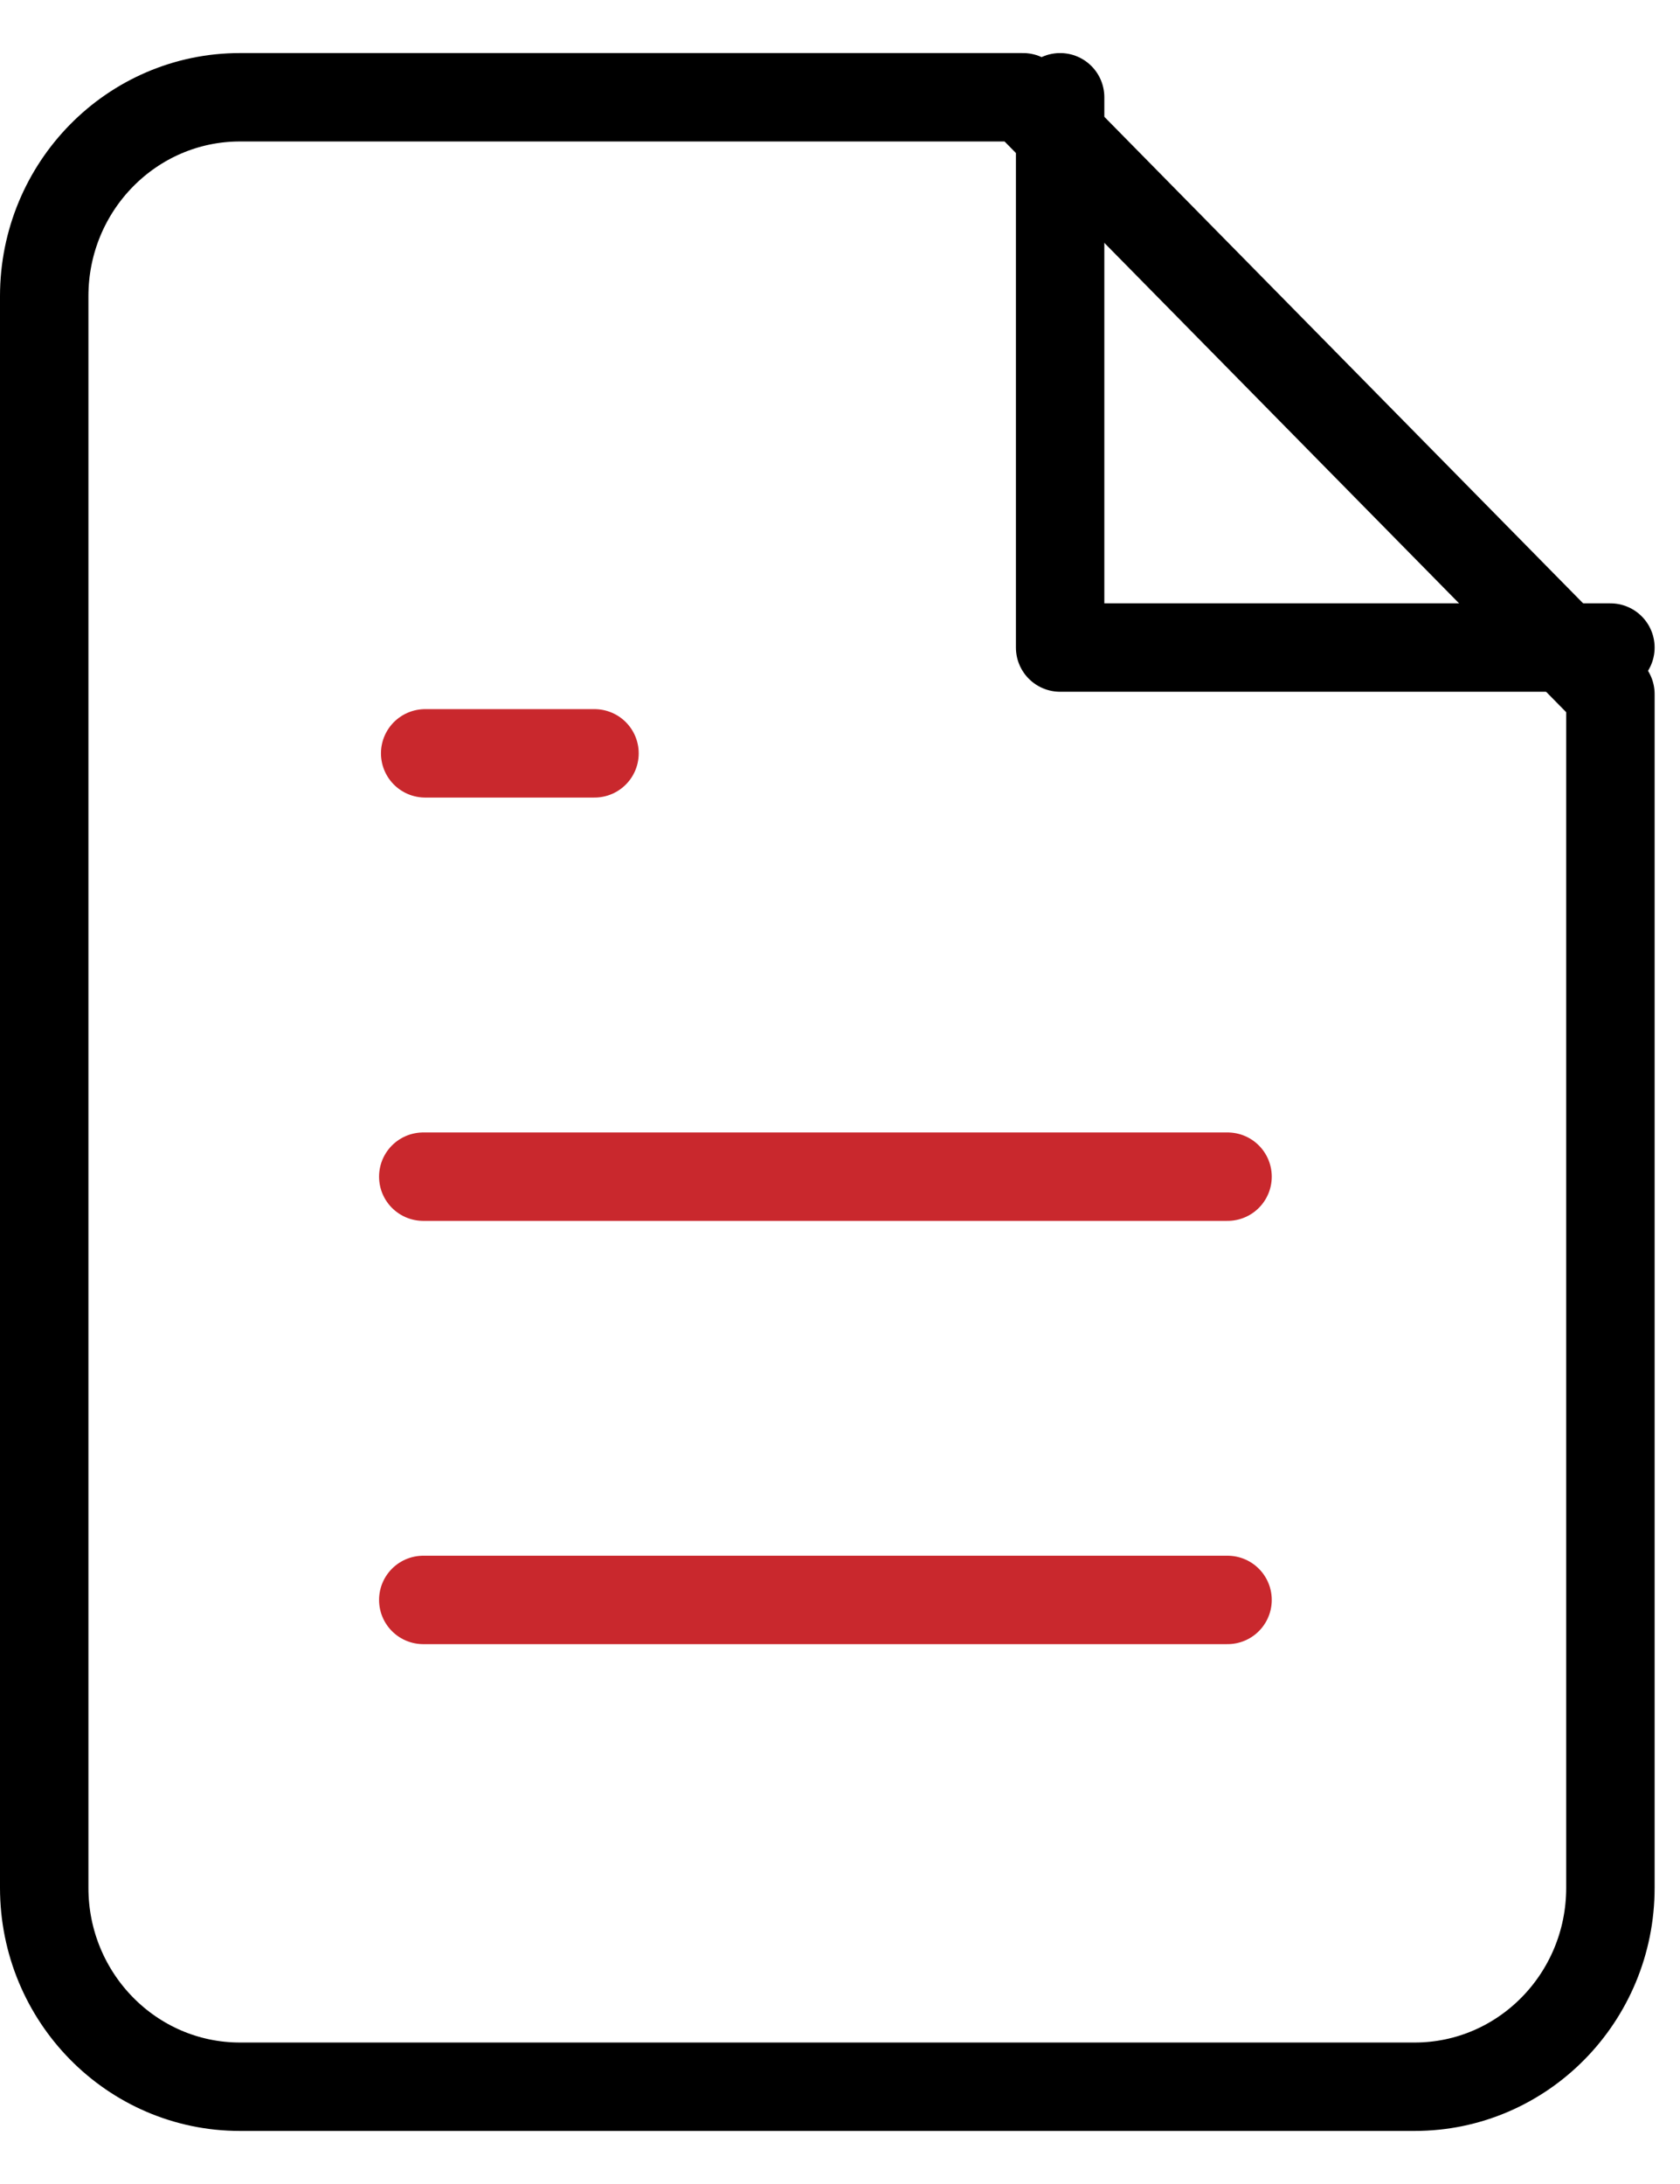
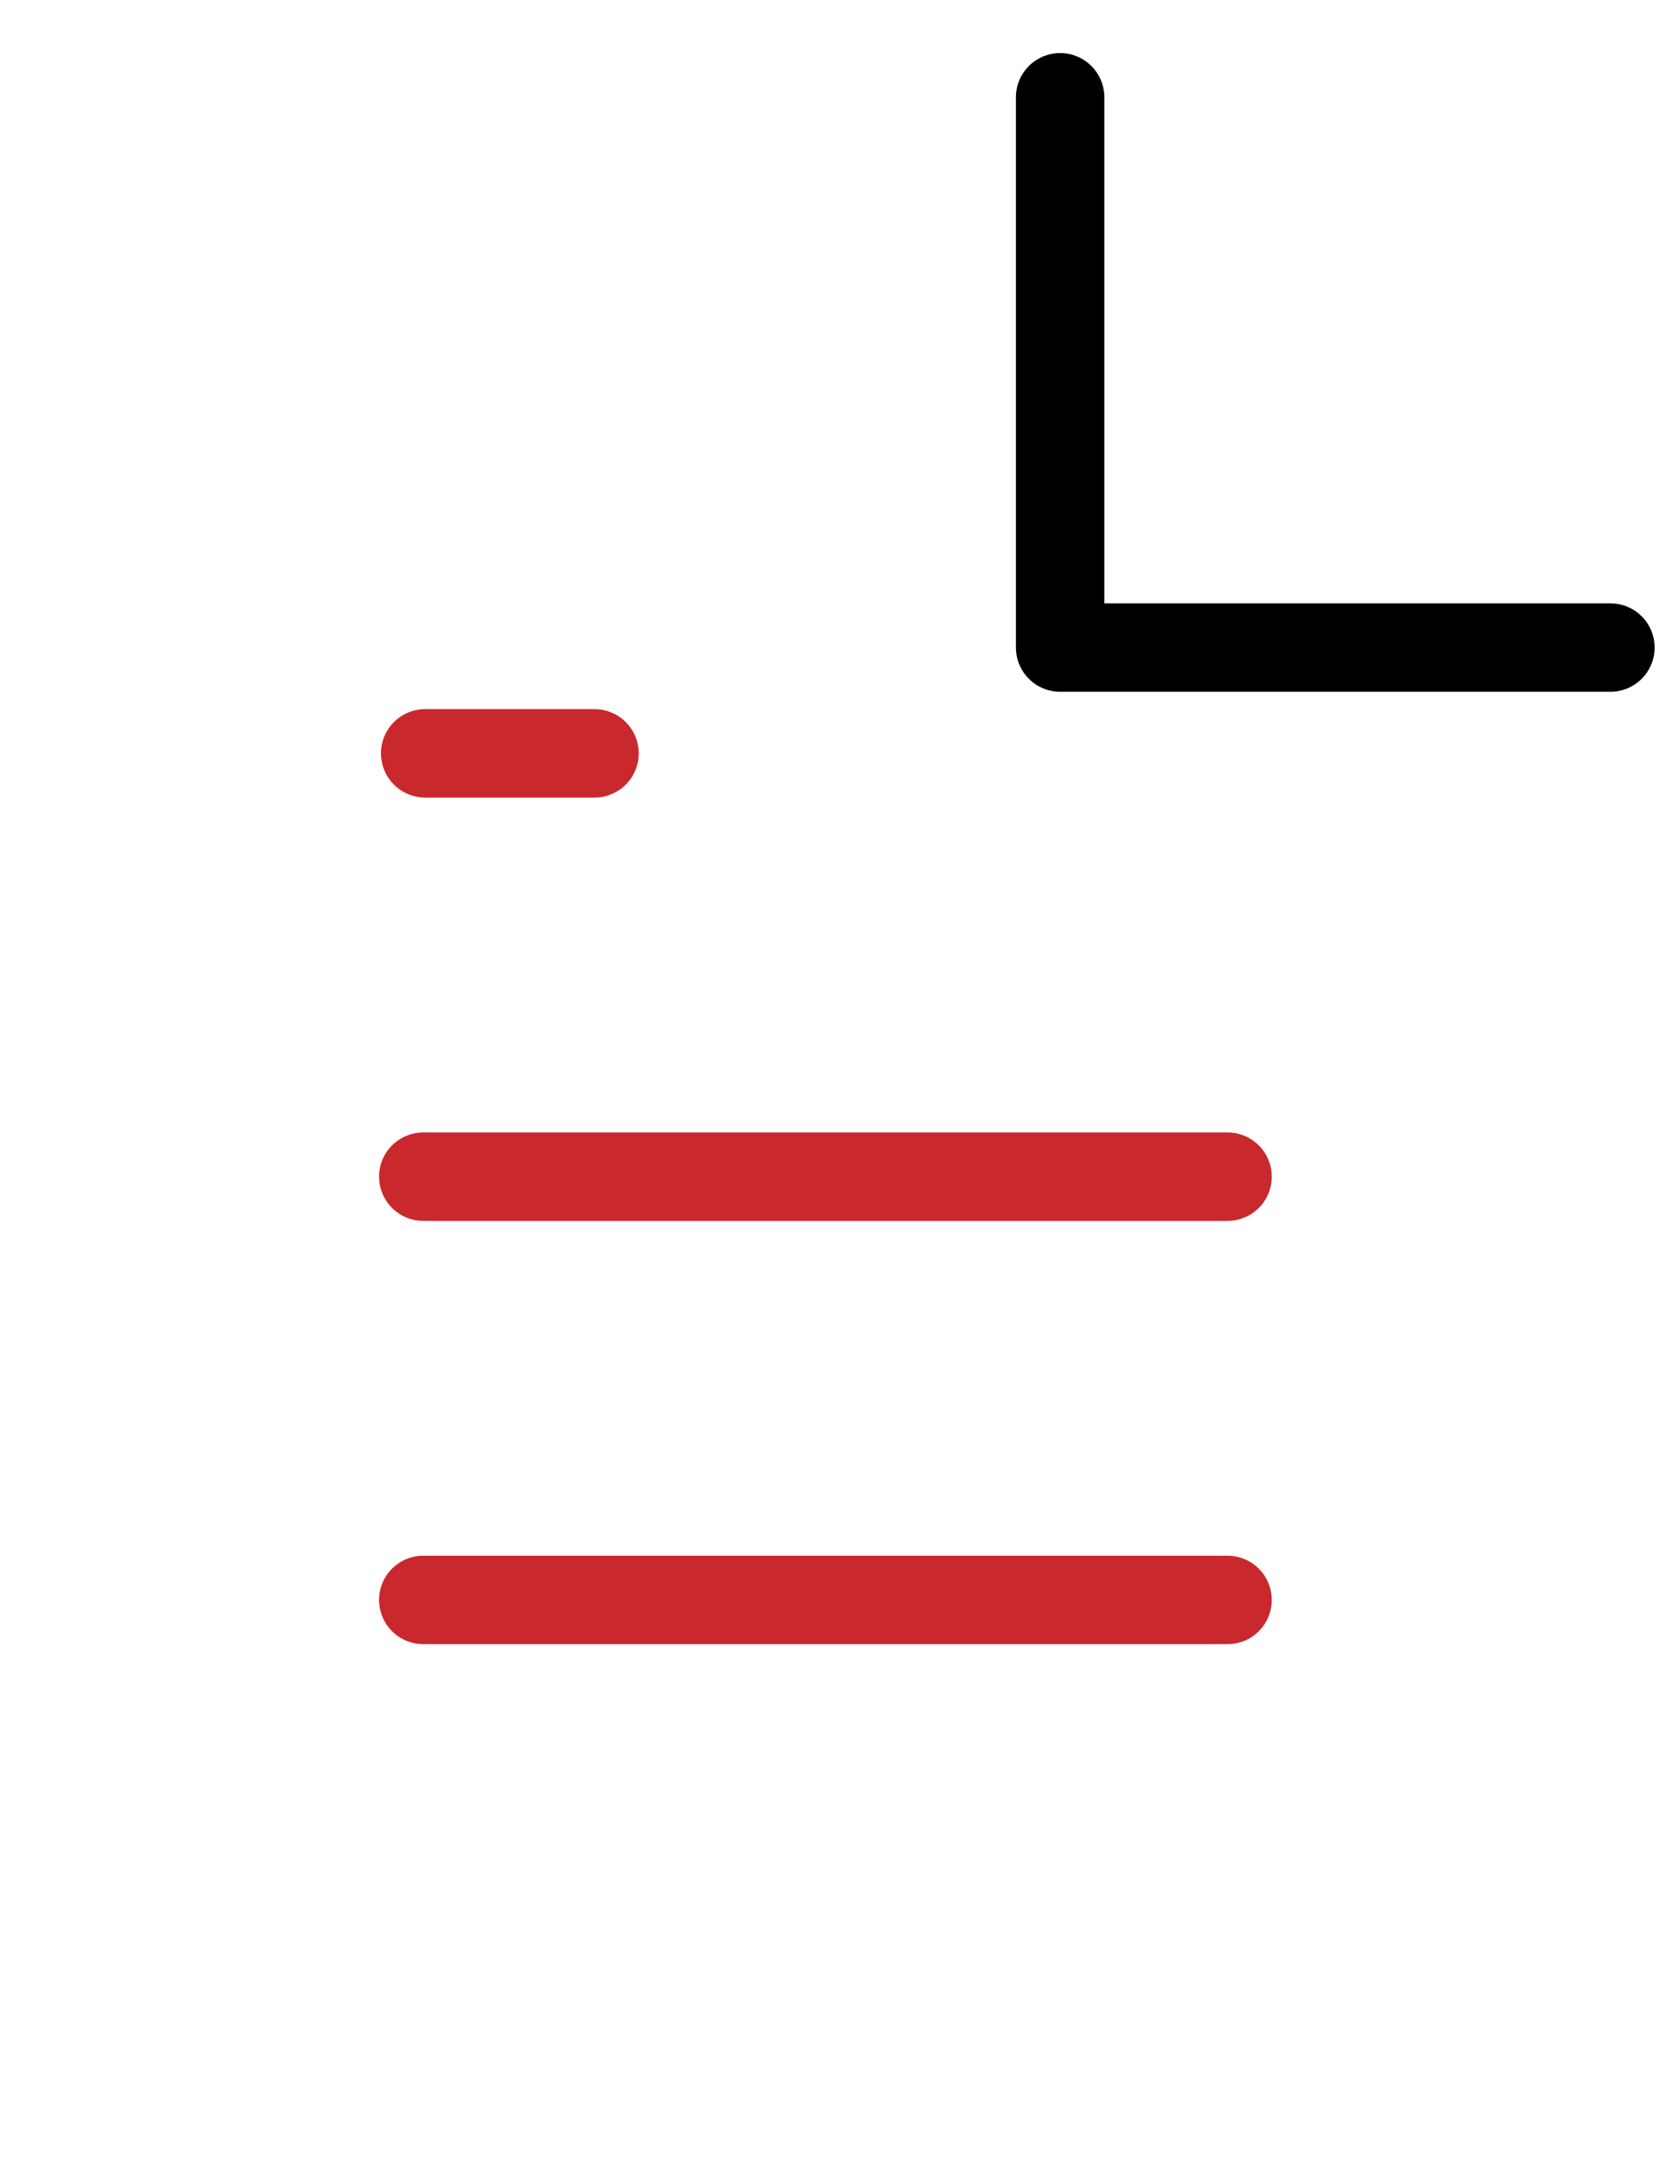
<svg xmlns="http://www.w3.org/2000/svg" width="30" height="39" viewBox="0 0 38 47">
  <g fill="none" fill-rule="evenodd" stroke-linecap="round" stroke-linejoin="round" stroke-width="2" transform="translate(1 1)">
-     <path stroke="#000" d="M22.141,0 L4.428,0 C1.983,0 0,2.015 0,4.5 L0,40.5 C0,42.985 1.983,45 4.428,45 L30.997,45 C33.443,45 35.426,42.985 35.426,40.5 L35.426,13.5 L22.141,0 Z" />
    <polyline stroke="#000" points="22.979 0 22.979 12.447 35.426 12.447" />
    <path stroke="#C9282D" d="M26.766 24.415L8.574 24.415M26.766 33.989L8.574 33.989" />
    <polyline stroke="#C9282D" points="12.447 14.84 10.532 14.84 8.617 14.84" />
  </g>
</svg>